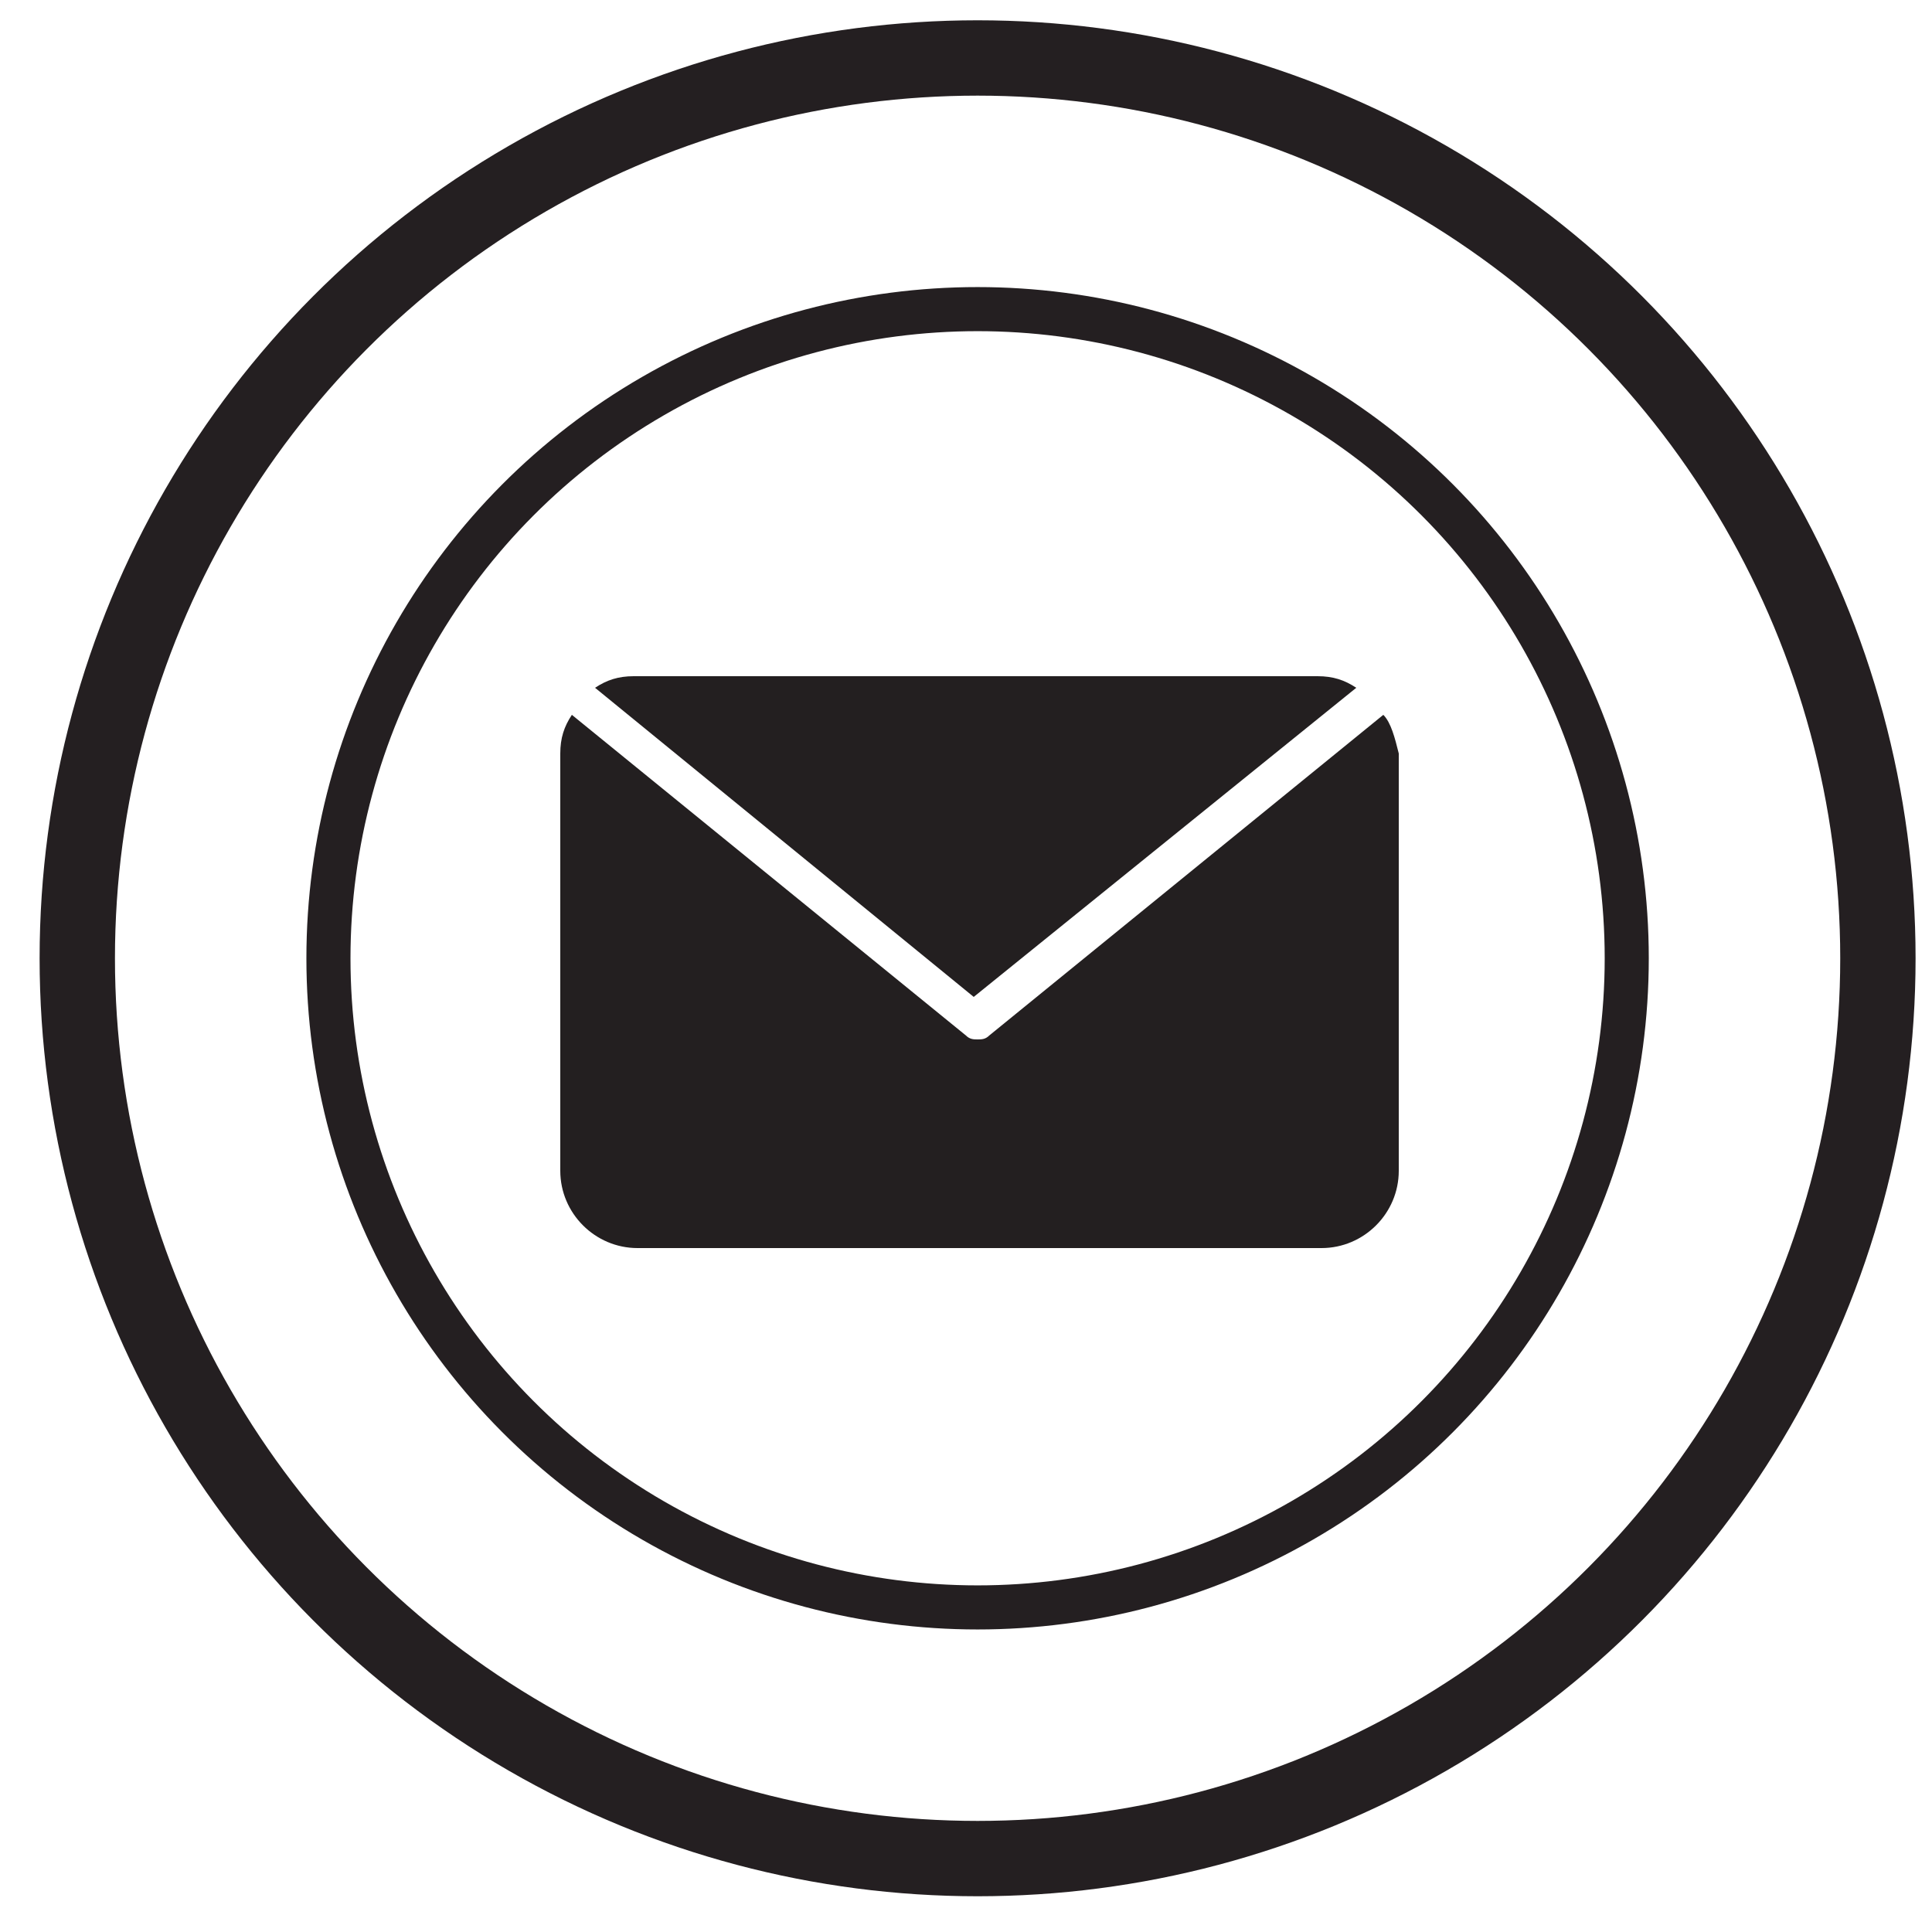
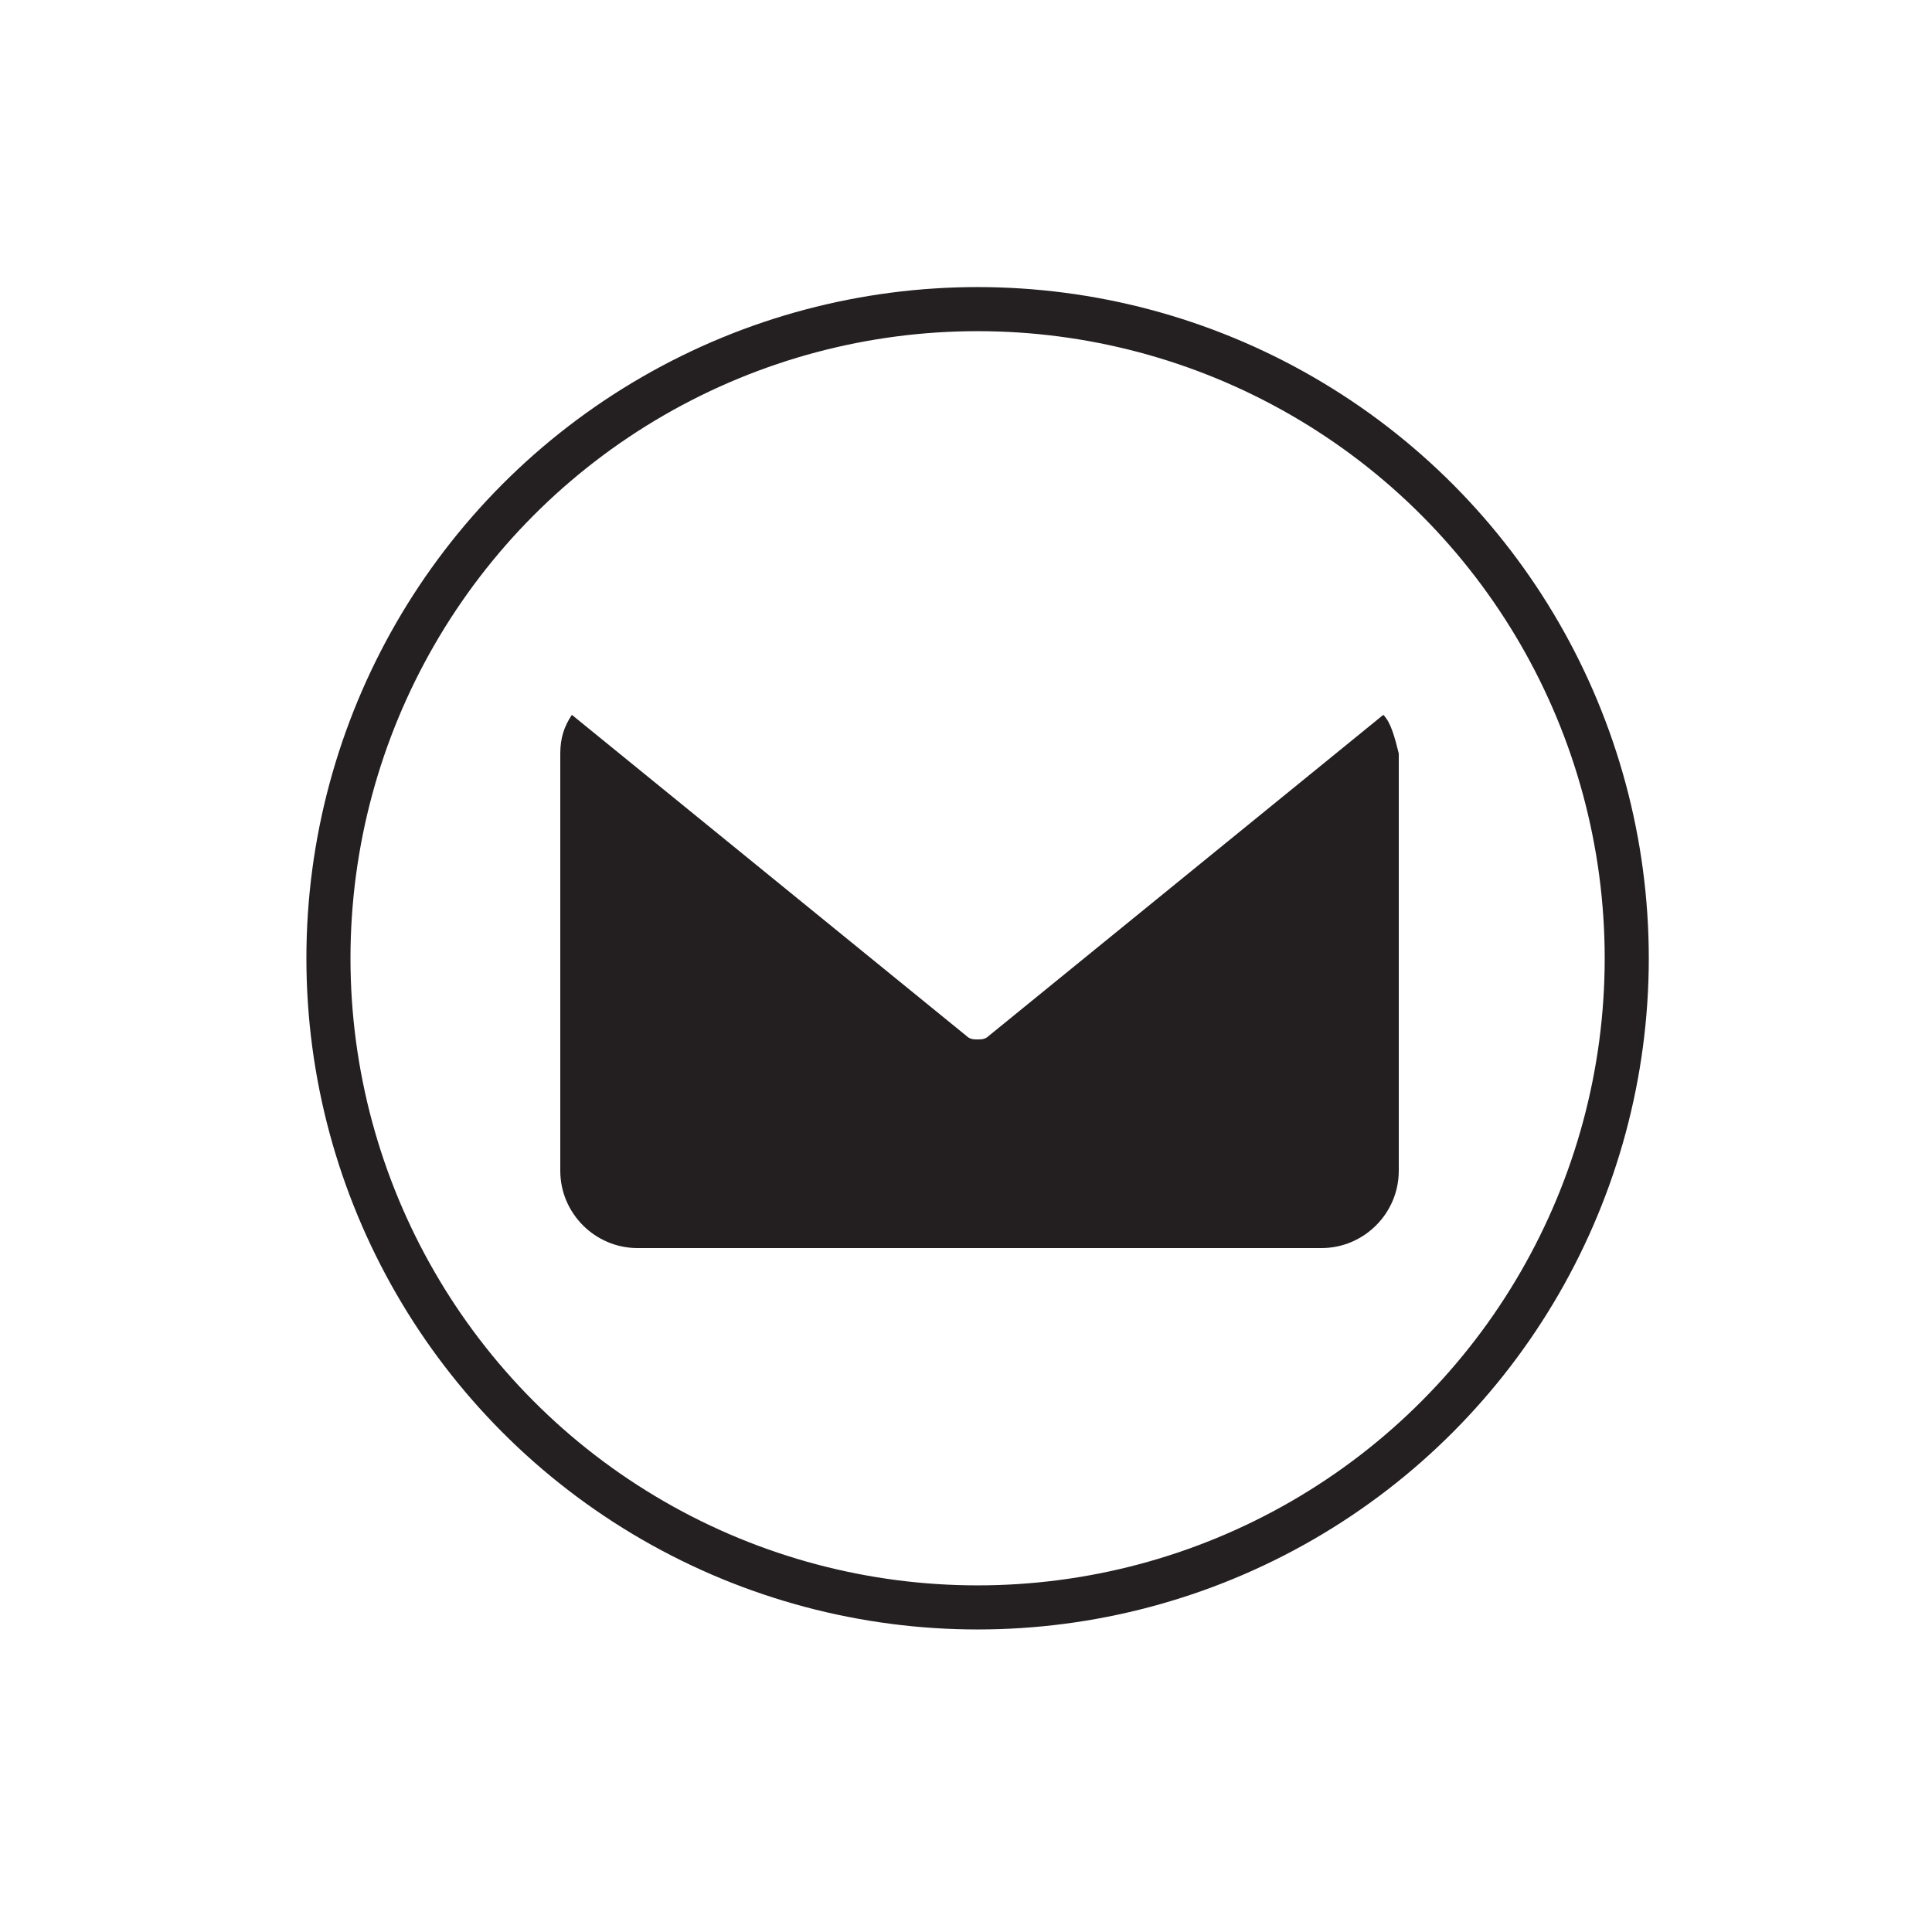
<svg xmlns="http://www.w3.org/2000/svg" version="1.1" x="0px" y="0px" viewBox="0 0 50 50" style="enable-background:new 0 0 50 50;" xml:space="preserve">
  <style type="text/css">
	.st0{fill:none;stroke:#241F21;stroke-width:1.95;stroke-linecap:round;stroke-linejoin:round;stroke-miterlimit:10;}
	.st1{fill:none;stroke:#241F21;stroke-width:1.141;stroke-linecap:round;stroke-linejoin:round;stroke-miterlimit:10;}
	.st2{fill:#231F20;}
	.st3{display:none;}
	
		.st4{display:inline;fill:none;stroke:#241F21;stroke-width:1.95;stroke-linecap:round;stroke-linejoin:round;stroke-miterlimit:10;}
	
		.st5{display:inline;fill:none;stroke:#241F21;stroke-width:1.141;stroke-linecap:round;stroke-linejoin:round;stroke-miterlimit:10;}
	.st6{display:inline;fill:#231F20;}
</style>
  <g id="Layer_1">
-     <circle class="st0" cx="25.3" cy="24.8" r="23.3" />
    <ellipse class="st1" cx="25.3" cy="24.8" rx="16.8" ry="16.8" />
    <path class="st2" d="M35.8,18.5l-10.2,8.3c-0.1,0.1-0.2,0.1-0.3,0.1c-0.1,0-0.2,0-0.3-0.1l-10.2-8.3c-0.2,0.3-0.3,0.6-0.3,1v10.8   c0,1.1,0.9,2,2,2h17.7c1.1,0,2-0.9,2-2V19.5C36.1,19.1,36,18.7,35.8,18.5" />
-     <path class="st2" d="M35.1,17.8c-0.3-0.2-0.6-0.3-1-0.3H16.4c-0.4,0-0.7,0.1-1,0.3l9.8,8L35.1,17.8z" />
  </g>
  <g id="Layer_2" class="st3">
    <circle class="st4" cx="25.3" cy="24.8" r="23.3" />
    <ellipse class="st5" cx="25.3" cy="24.8" rx="16.8" ry="16.8" />
    <path class="st6" d="M30.6,20.6h-3.9v-1.8c0-0.8,0.5-1,0.9-1h2.8v-3.6l-4,0c-3.6,0-4.3,2.7-4.3,4.4v2h-2.8v3.7H22v11h4.6v-11h3.5   L30.6,20.6z" />
  </g>
</svg>